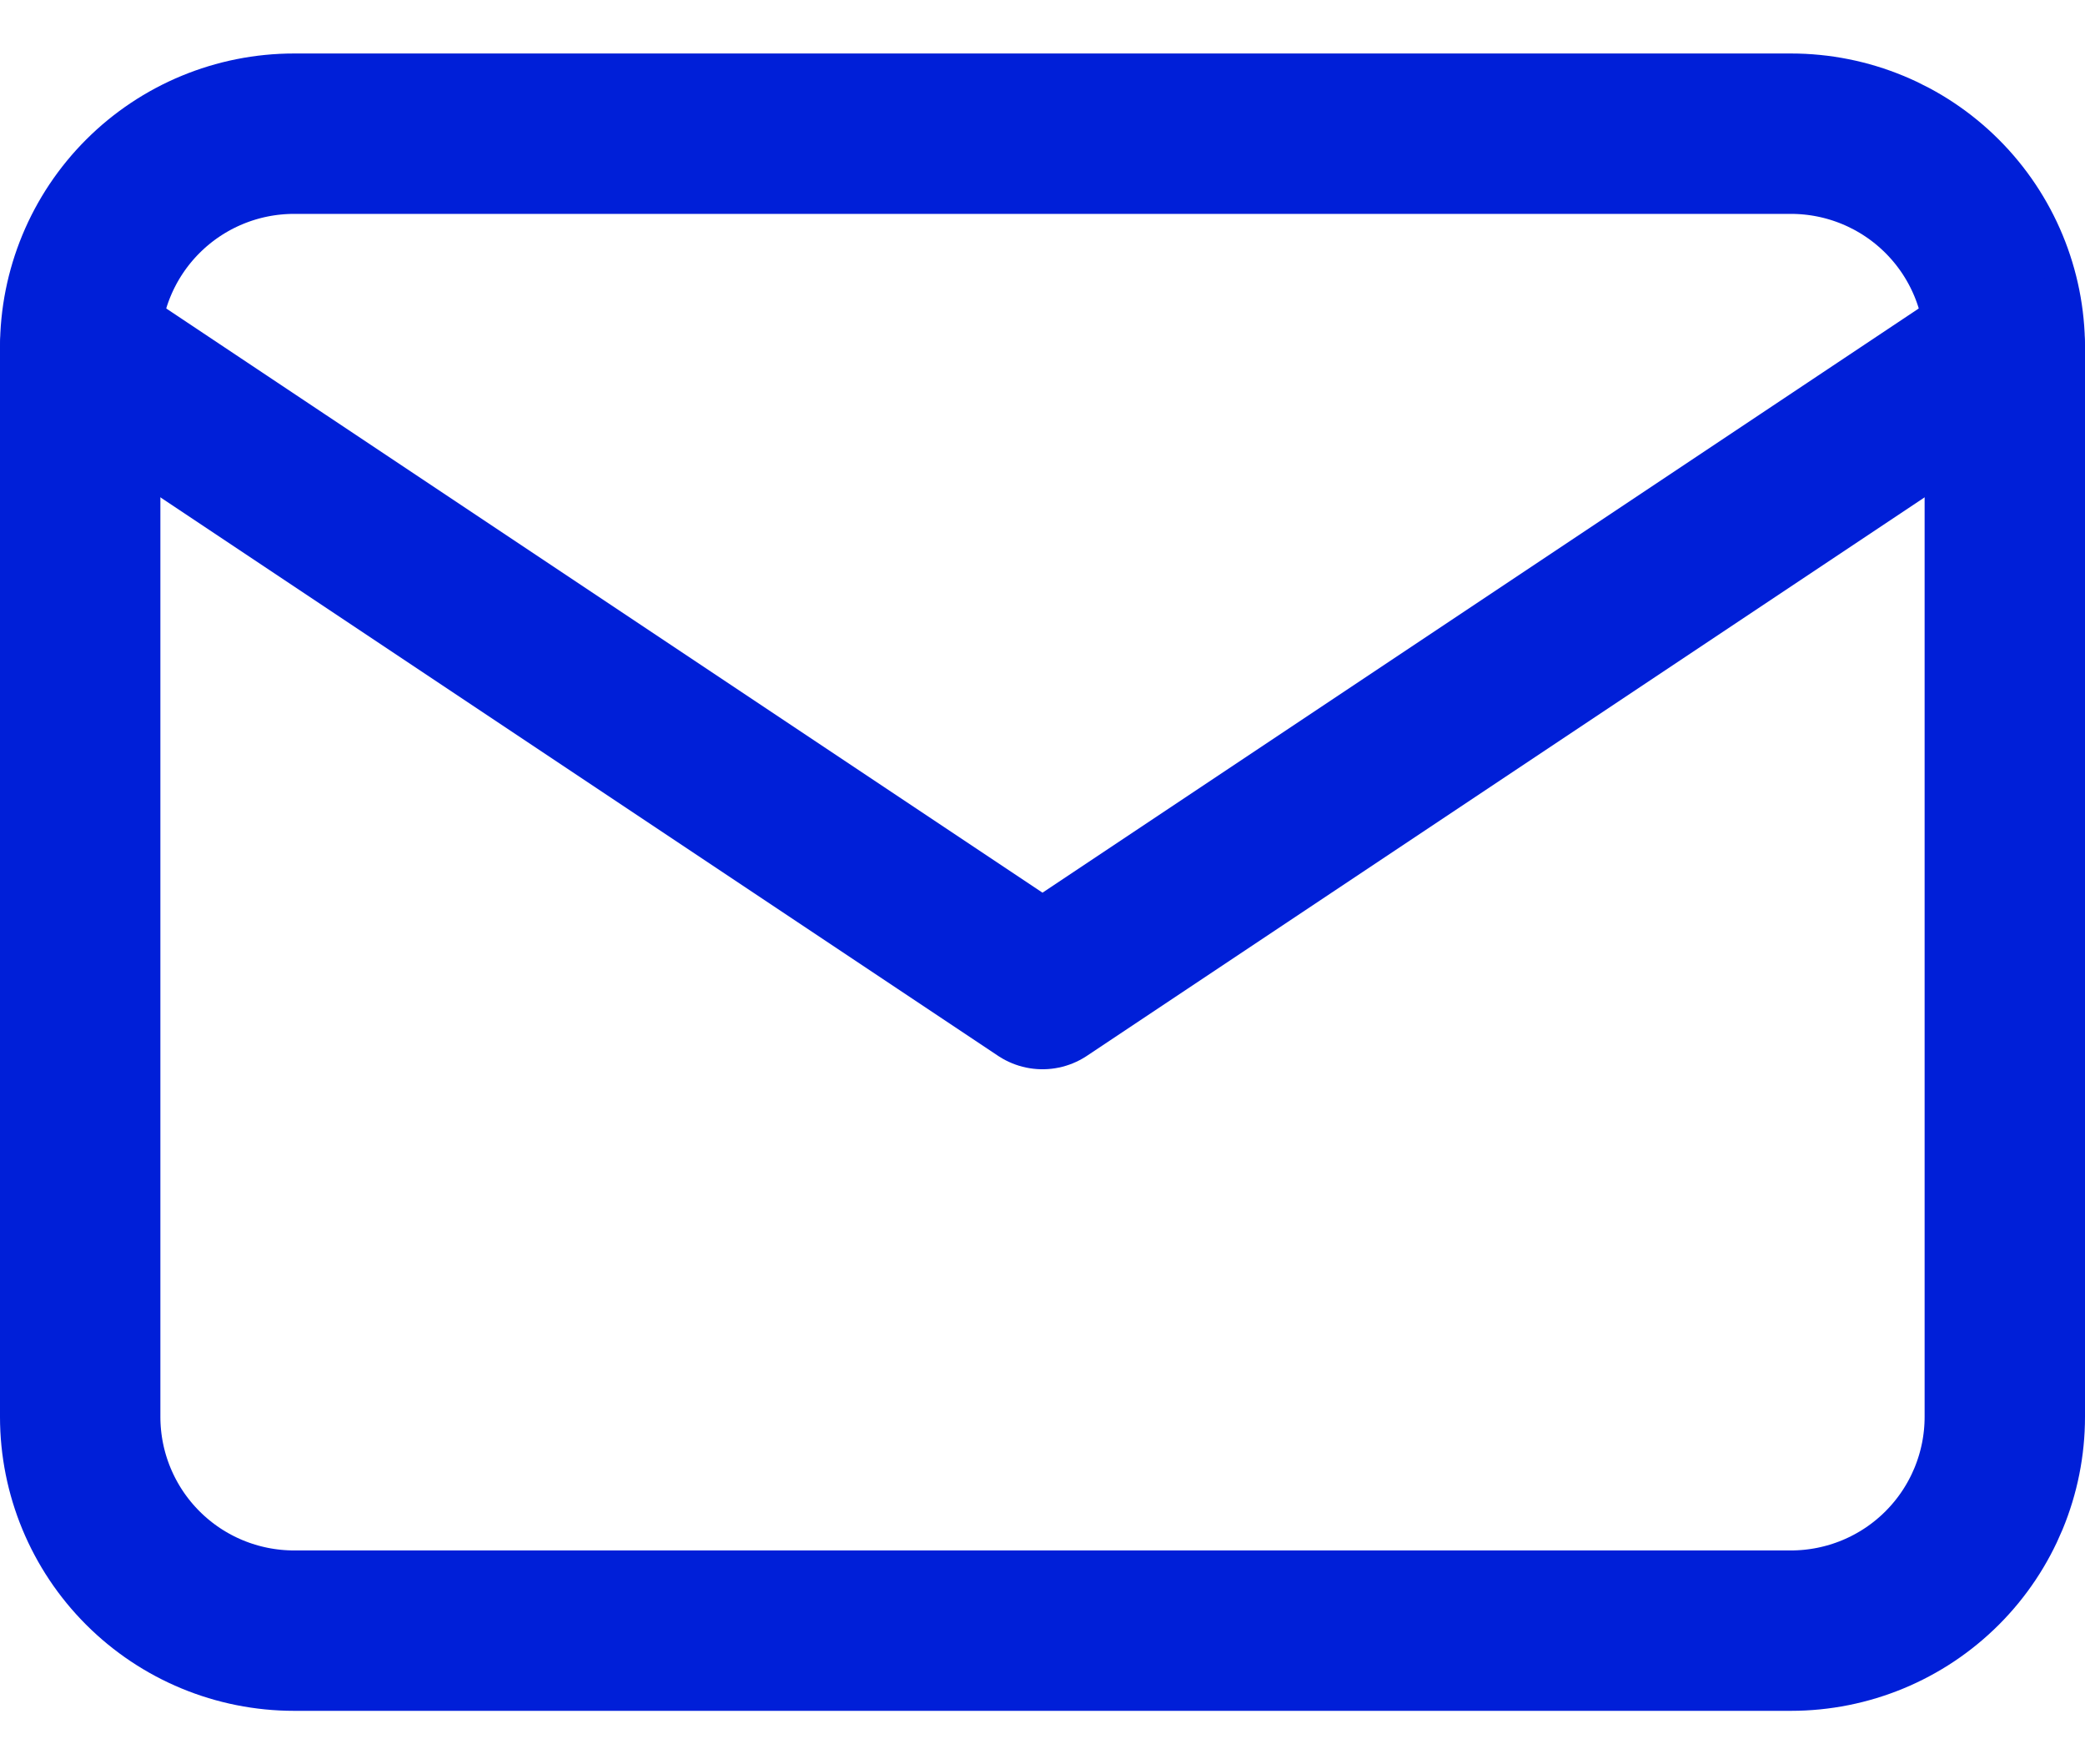
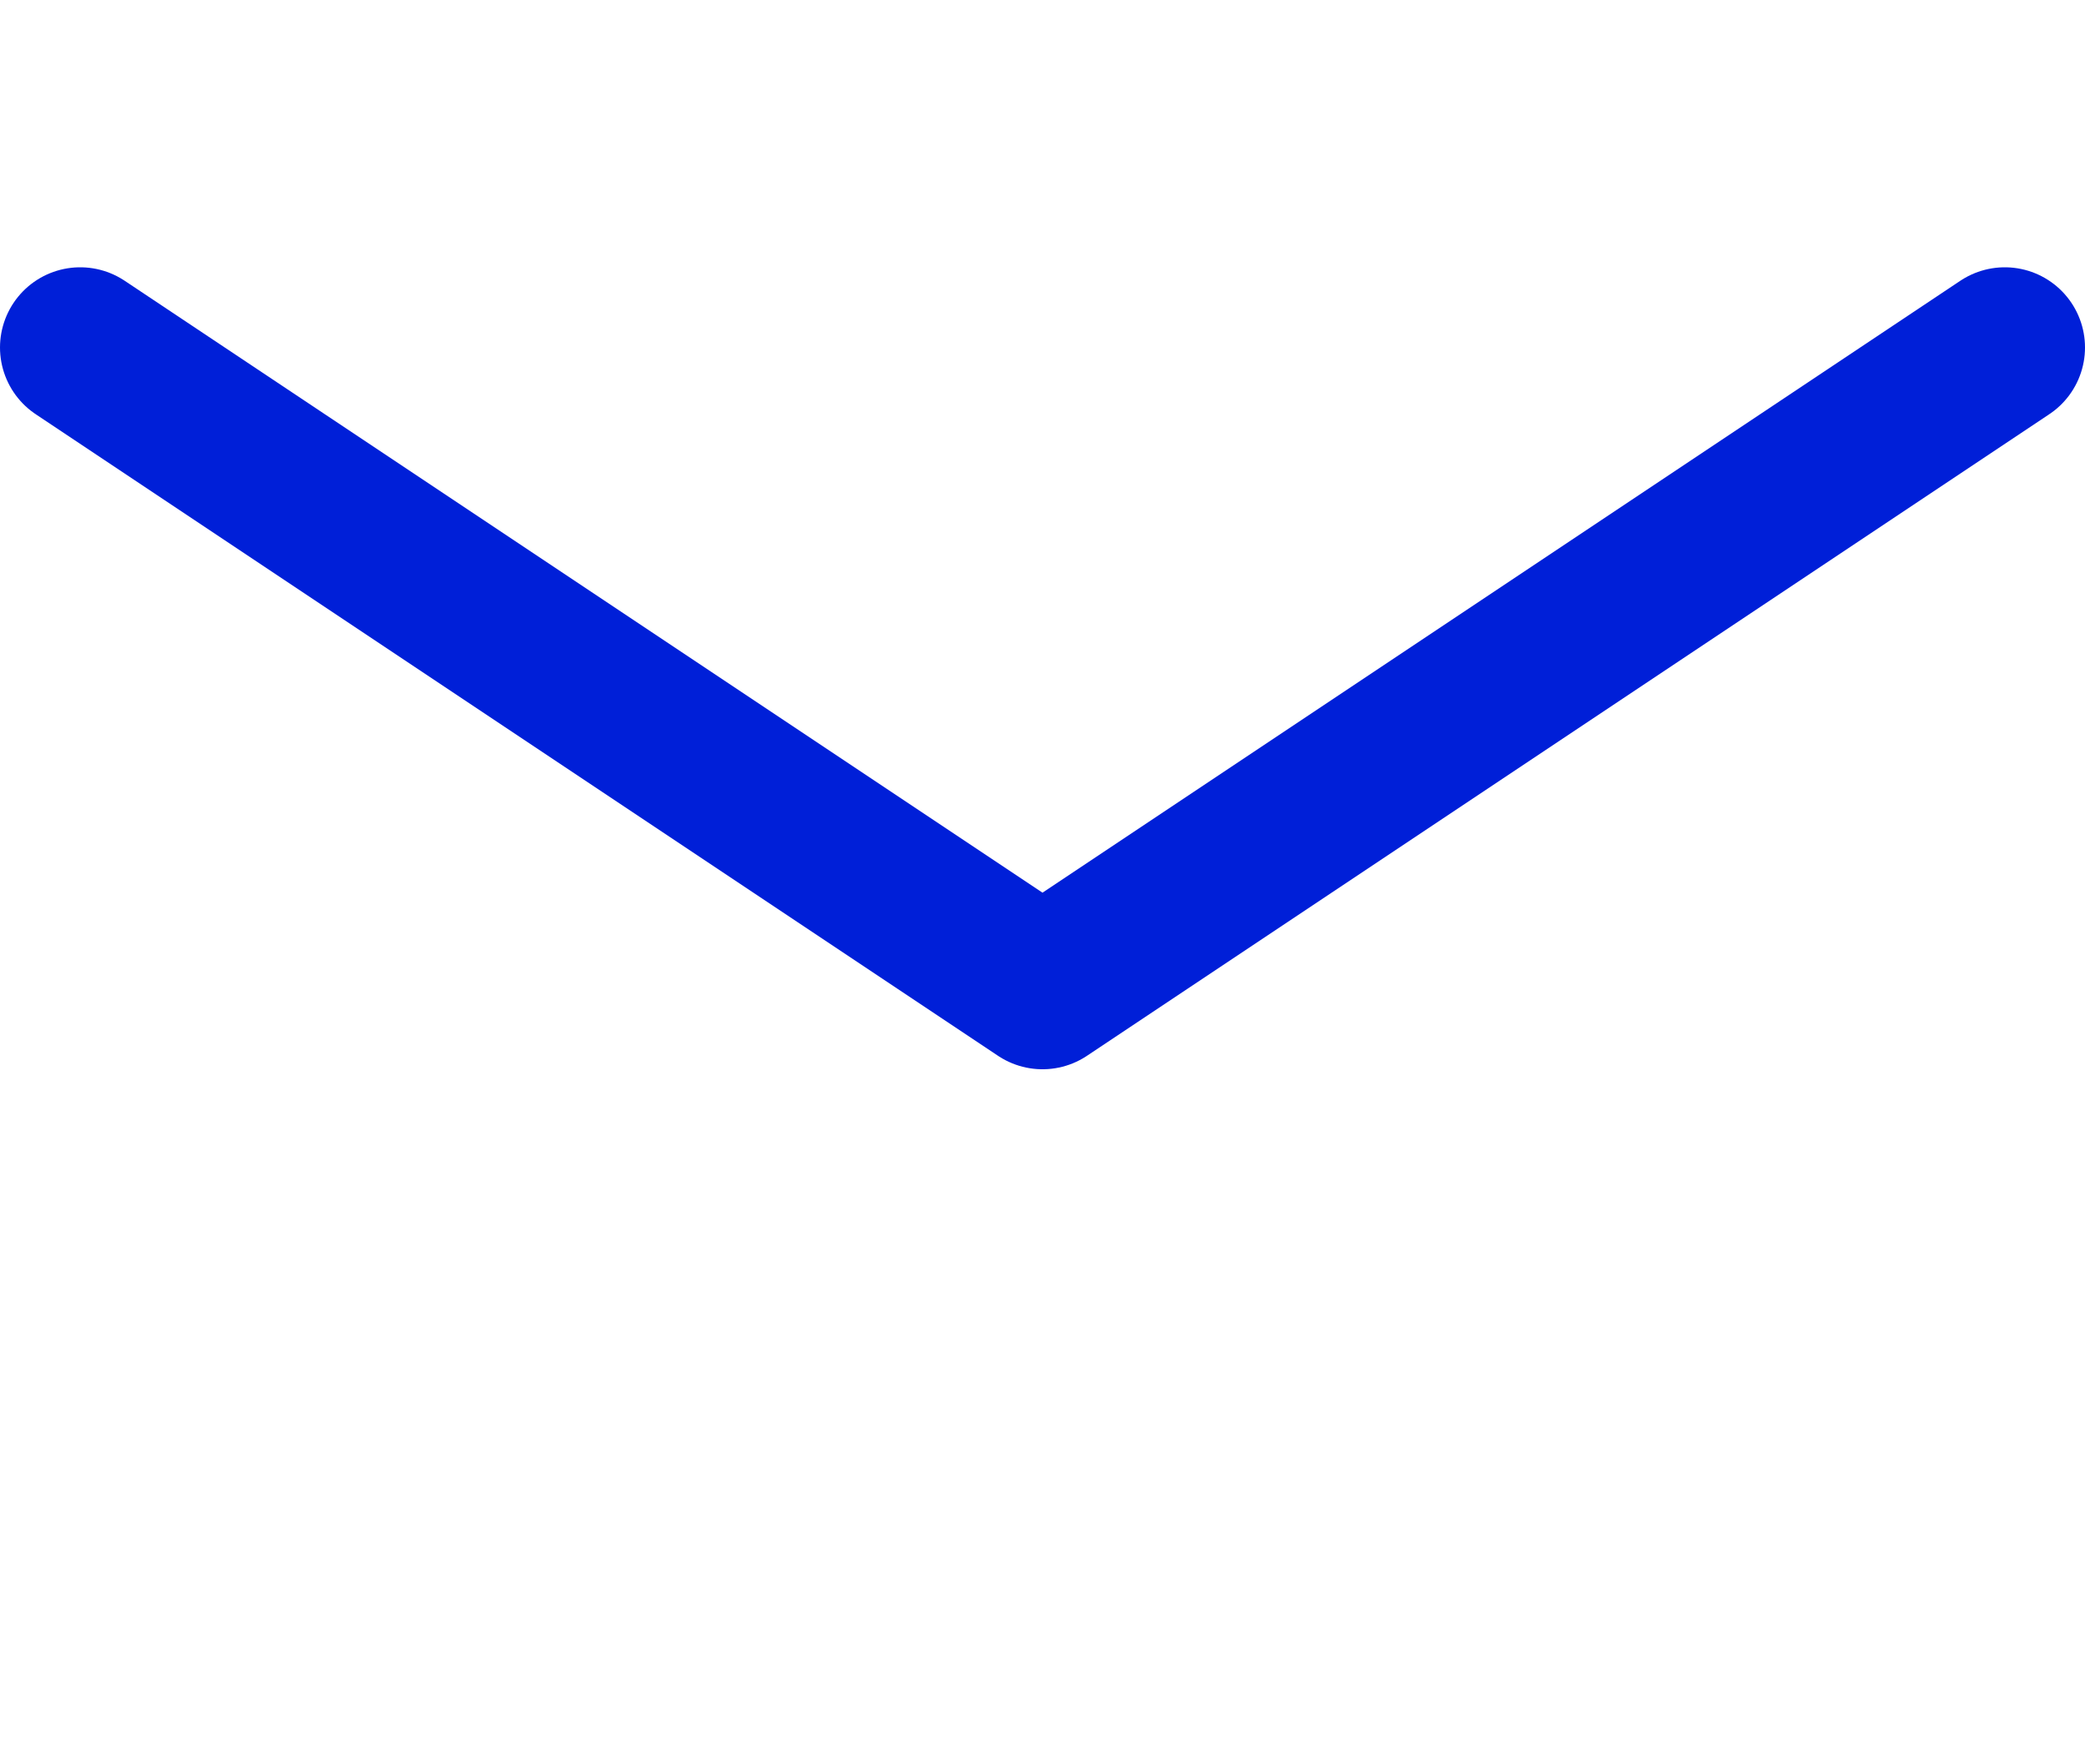
<svg xmlns="http://www.w3.org/2000/svg" width="26" height="22" viewBox="0 0 26 22" fill="none">
-   <path d="M1 4.333C1 3.626 1.281 2.948 1.781 2.448C2.281 1.948 2.959 1.667 3.667 1.667H22.333C23.041 1.667 23.719 1.948 24.219 2.448C24.719 2.948 25 3.626 25 4.333V17.667C25 18.374 24.719 19.052 24.219 19.552C23.719 20.052 23.041 20.333 22.333 20.333H3.667C2.959 20.333 2.281 20.052 1.781 19.552C1.281 19.052 1 18.374 1 17.667V4.333Z" stroke="#001FD8" stroke-width="2" stroke-linecap="round" stroke-linejoin="round" />
  <path d="M1 4.333L13 12.333L25 4.333" stroke="#001FD8" stroke-width="2" stroke-linecap="round" stroke-linejoin="round" />
</svg>